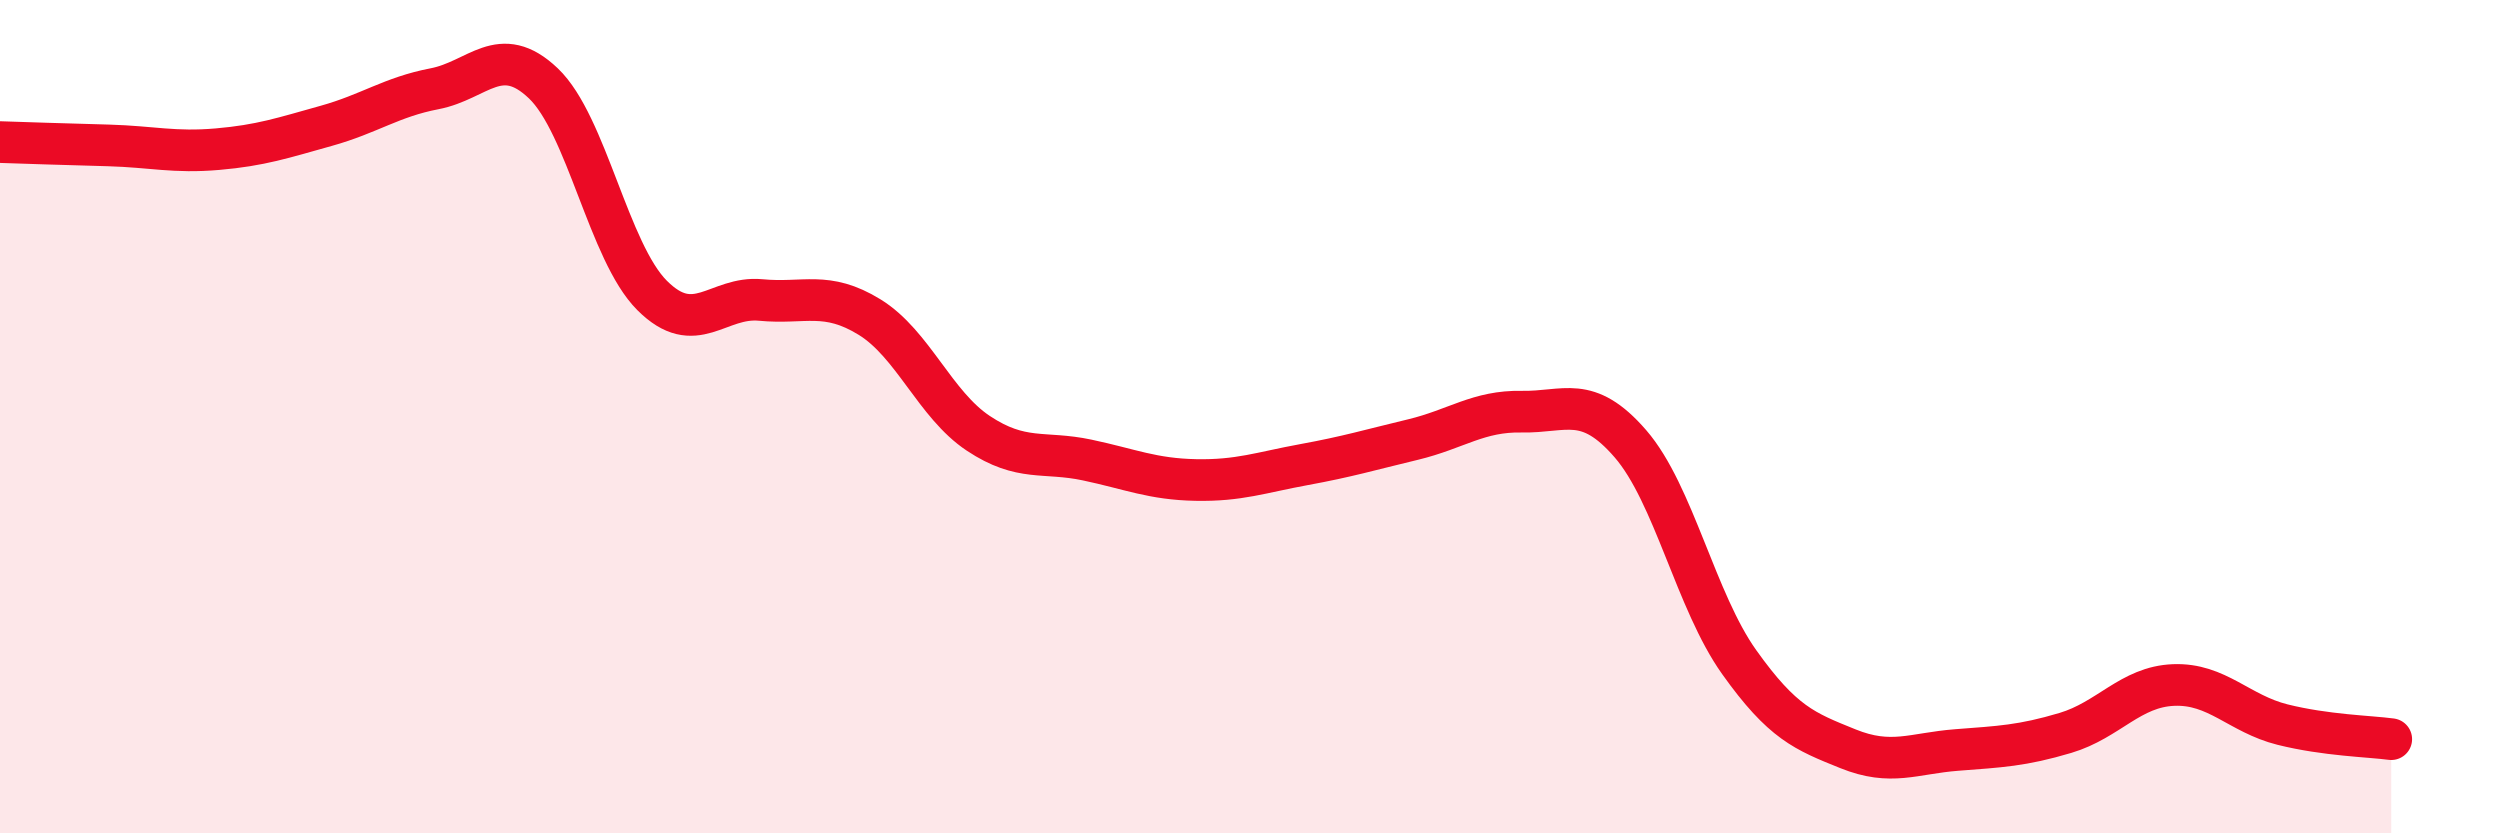
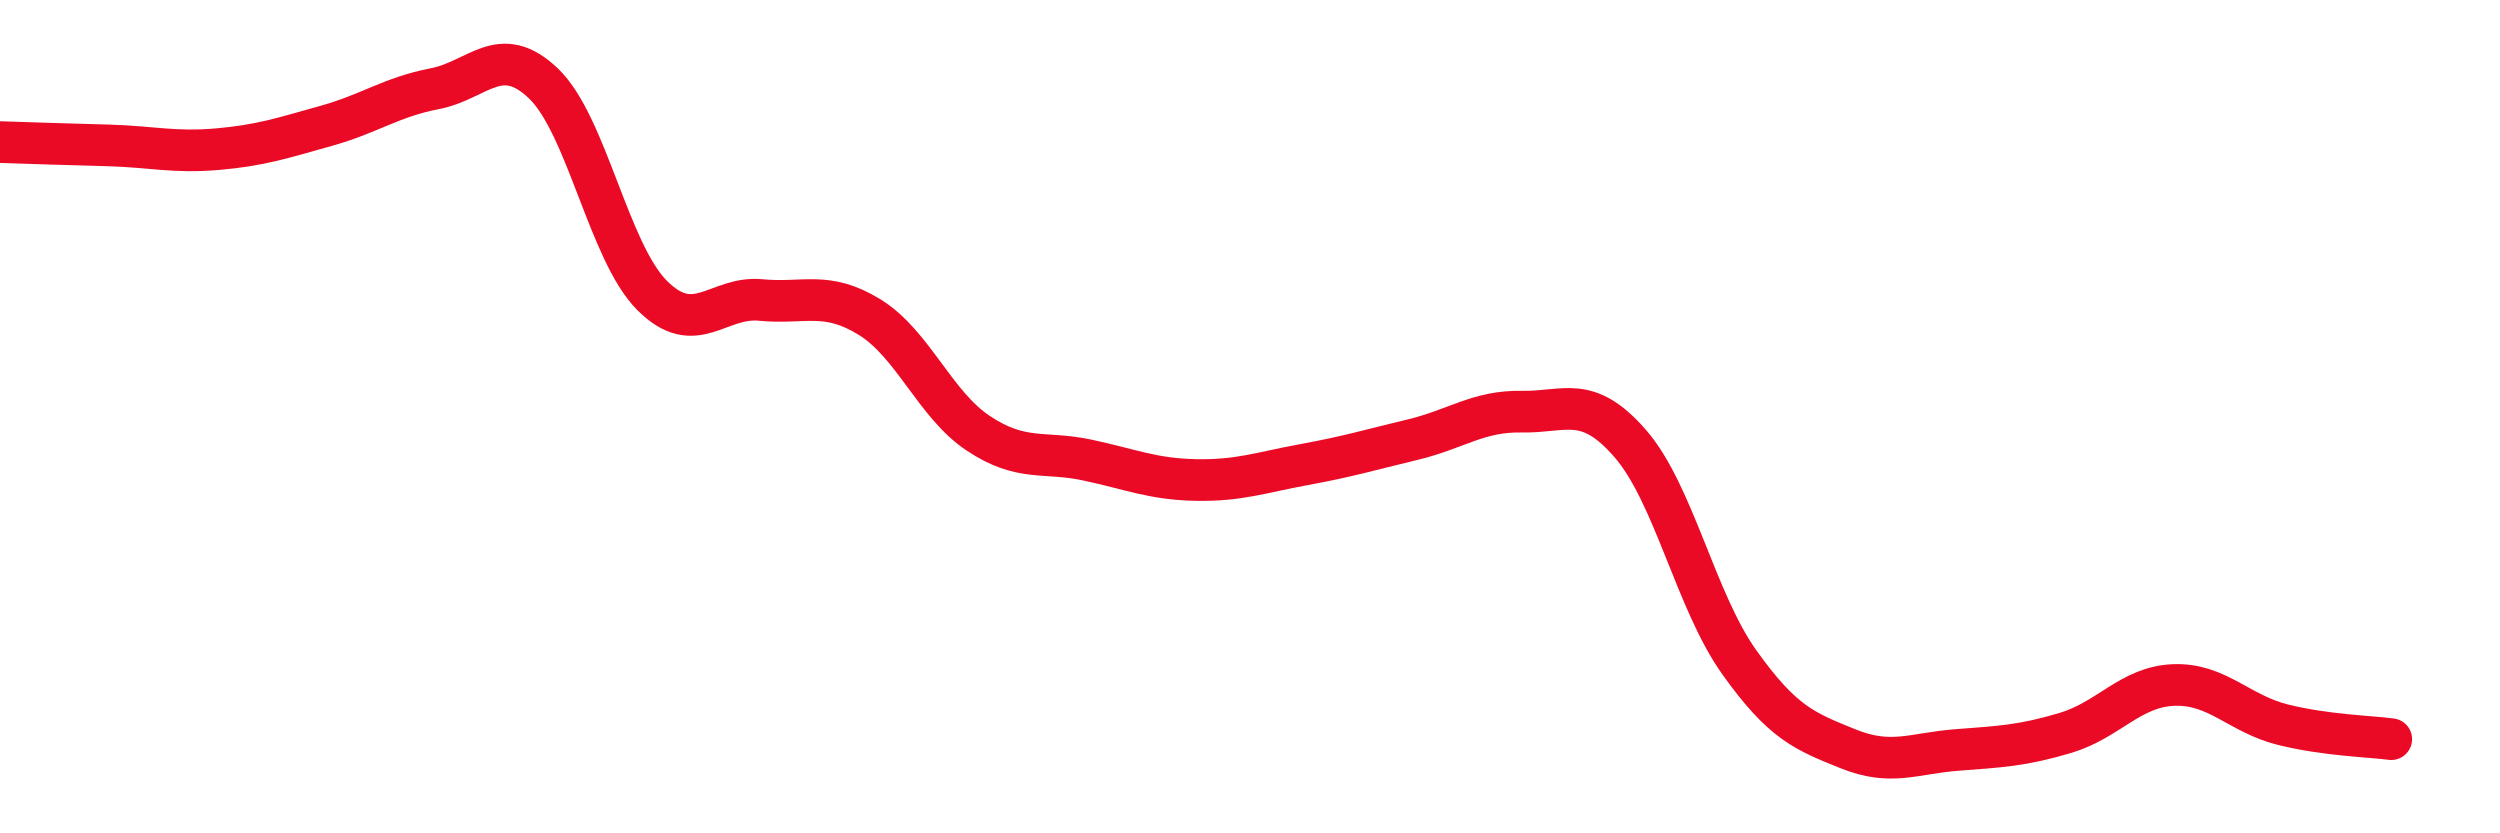
<svg xmlns="http://www.w3.org/2000/svg" width="60" height="20" viewBox="0 0 60 20">
-   <path d="M 0,3.41 C 0.52,3.43 1.57,3.46 2.61,3.49 C 3.65,3.52 4.18,3.67 5.22,3.58 C 6.26,3.49 6.79,3.31 7.83,3.02 C 8.87,2.73 9.39,2.33 10.43,2.13 C 11.47,1.93 12,1.01 13.04,2 C 14.08,2.99 14.61,6.05 15.65,7.09 C 16.69,8.13 17.22,7.1 18.26,7.2 C 19.3,7.3 19.83,6.97 20.87,7.61 C 21.91,8.25 22.44,9.71 23.48,10.4 C 24.52,11.09 25.05,10.82 26.09,11.04 C 27.13,11.26 27.66,11.5 28.7,11.52 C 29.74,11.54 30.26,11.34 31.3,11.15 C 32.34,10.96 32.87,10.8 33.91,10.55 C 34.95,10.3 35.48,9.86 36.52,9.88 C 37.56,9.9 38.09,9.45 39.13,10.65 C 40.17,11.85 40.7,14.43 41.74,15.89 C 42.78,17.35 43.31,17.55 44.35,17.97 C 45.39,18.39 45.92,18.08 46.96,18 C 48,17.92 48.53,17.9 49.57,17.59 C 50.61,17.28 51.13,16.48 52.17,16.44 C 53.21,16.4 53.74,17.13 54.78,17.39 C 55.82,17.65 56.87,17.67 57.39,17.74L57.39 20L0 20Z" fill="#EB0A25" opacity="0.1" stroke-linecap="round" stroke-linejoin="round" />
  <path d="M 0,3.41 C 0.52,3.43 1.57,3.46 2.61,3.49 C 3.65,3.52 4.18,3.67 5.22,3.58 C 6.26,3.49 6.79,3.31 7.83,3.02 C 8.87,2.73 9.39,2.33 10.43,2.13 C 11.47,1.93 12,1.01 13.04,2 C 14.08,2.99 14.61,6.05 15.65,7.09 C 16.69,8.13 17.22,7.1 18.26,7.2 C 19.3,7.3 19.83,6.97 20.87,7.61 C 21.91,8.25 22.44,9.71 23.48,10.4 C 24.52,11.09 25.05,10.82 26.09,11.04 C 27.13,11.26 27.66,11.5 28.7,11.52 C 29.74,11.54 30.26,11.34 31.3,11.15 C 32.34,10.96 32.87,10.8 33.91,10.55 C 34.95,10.3 35.48,9.86 36.52,9.88 C 37.56,9.9 38.09,9.45 39.13,10.65 C 40.17,11.85 40.7,14.43 41.74,15.89 C 42.78,17.35 43.31,17.55 44.35,17.97 C 45.39,18.39 45.92,18.08 46.96,18 C 48,17.92 48.53,17.9 49.57,17.59 C 50.61,17.28 51.13,16.48 52.17,16.44 C 53.21,16.4 53.74,17.13 54.78,17.39 C 55.82,17.65 56.87,17.67 57.39,17.74" stroke="#EB0A25" stroke-width="1" fill="none" stroke-linecap="round" stroke-linejoin="round" />
</svg>